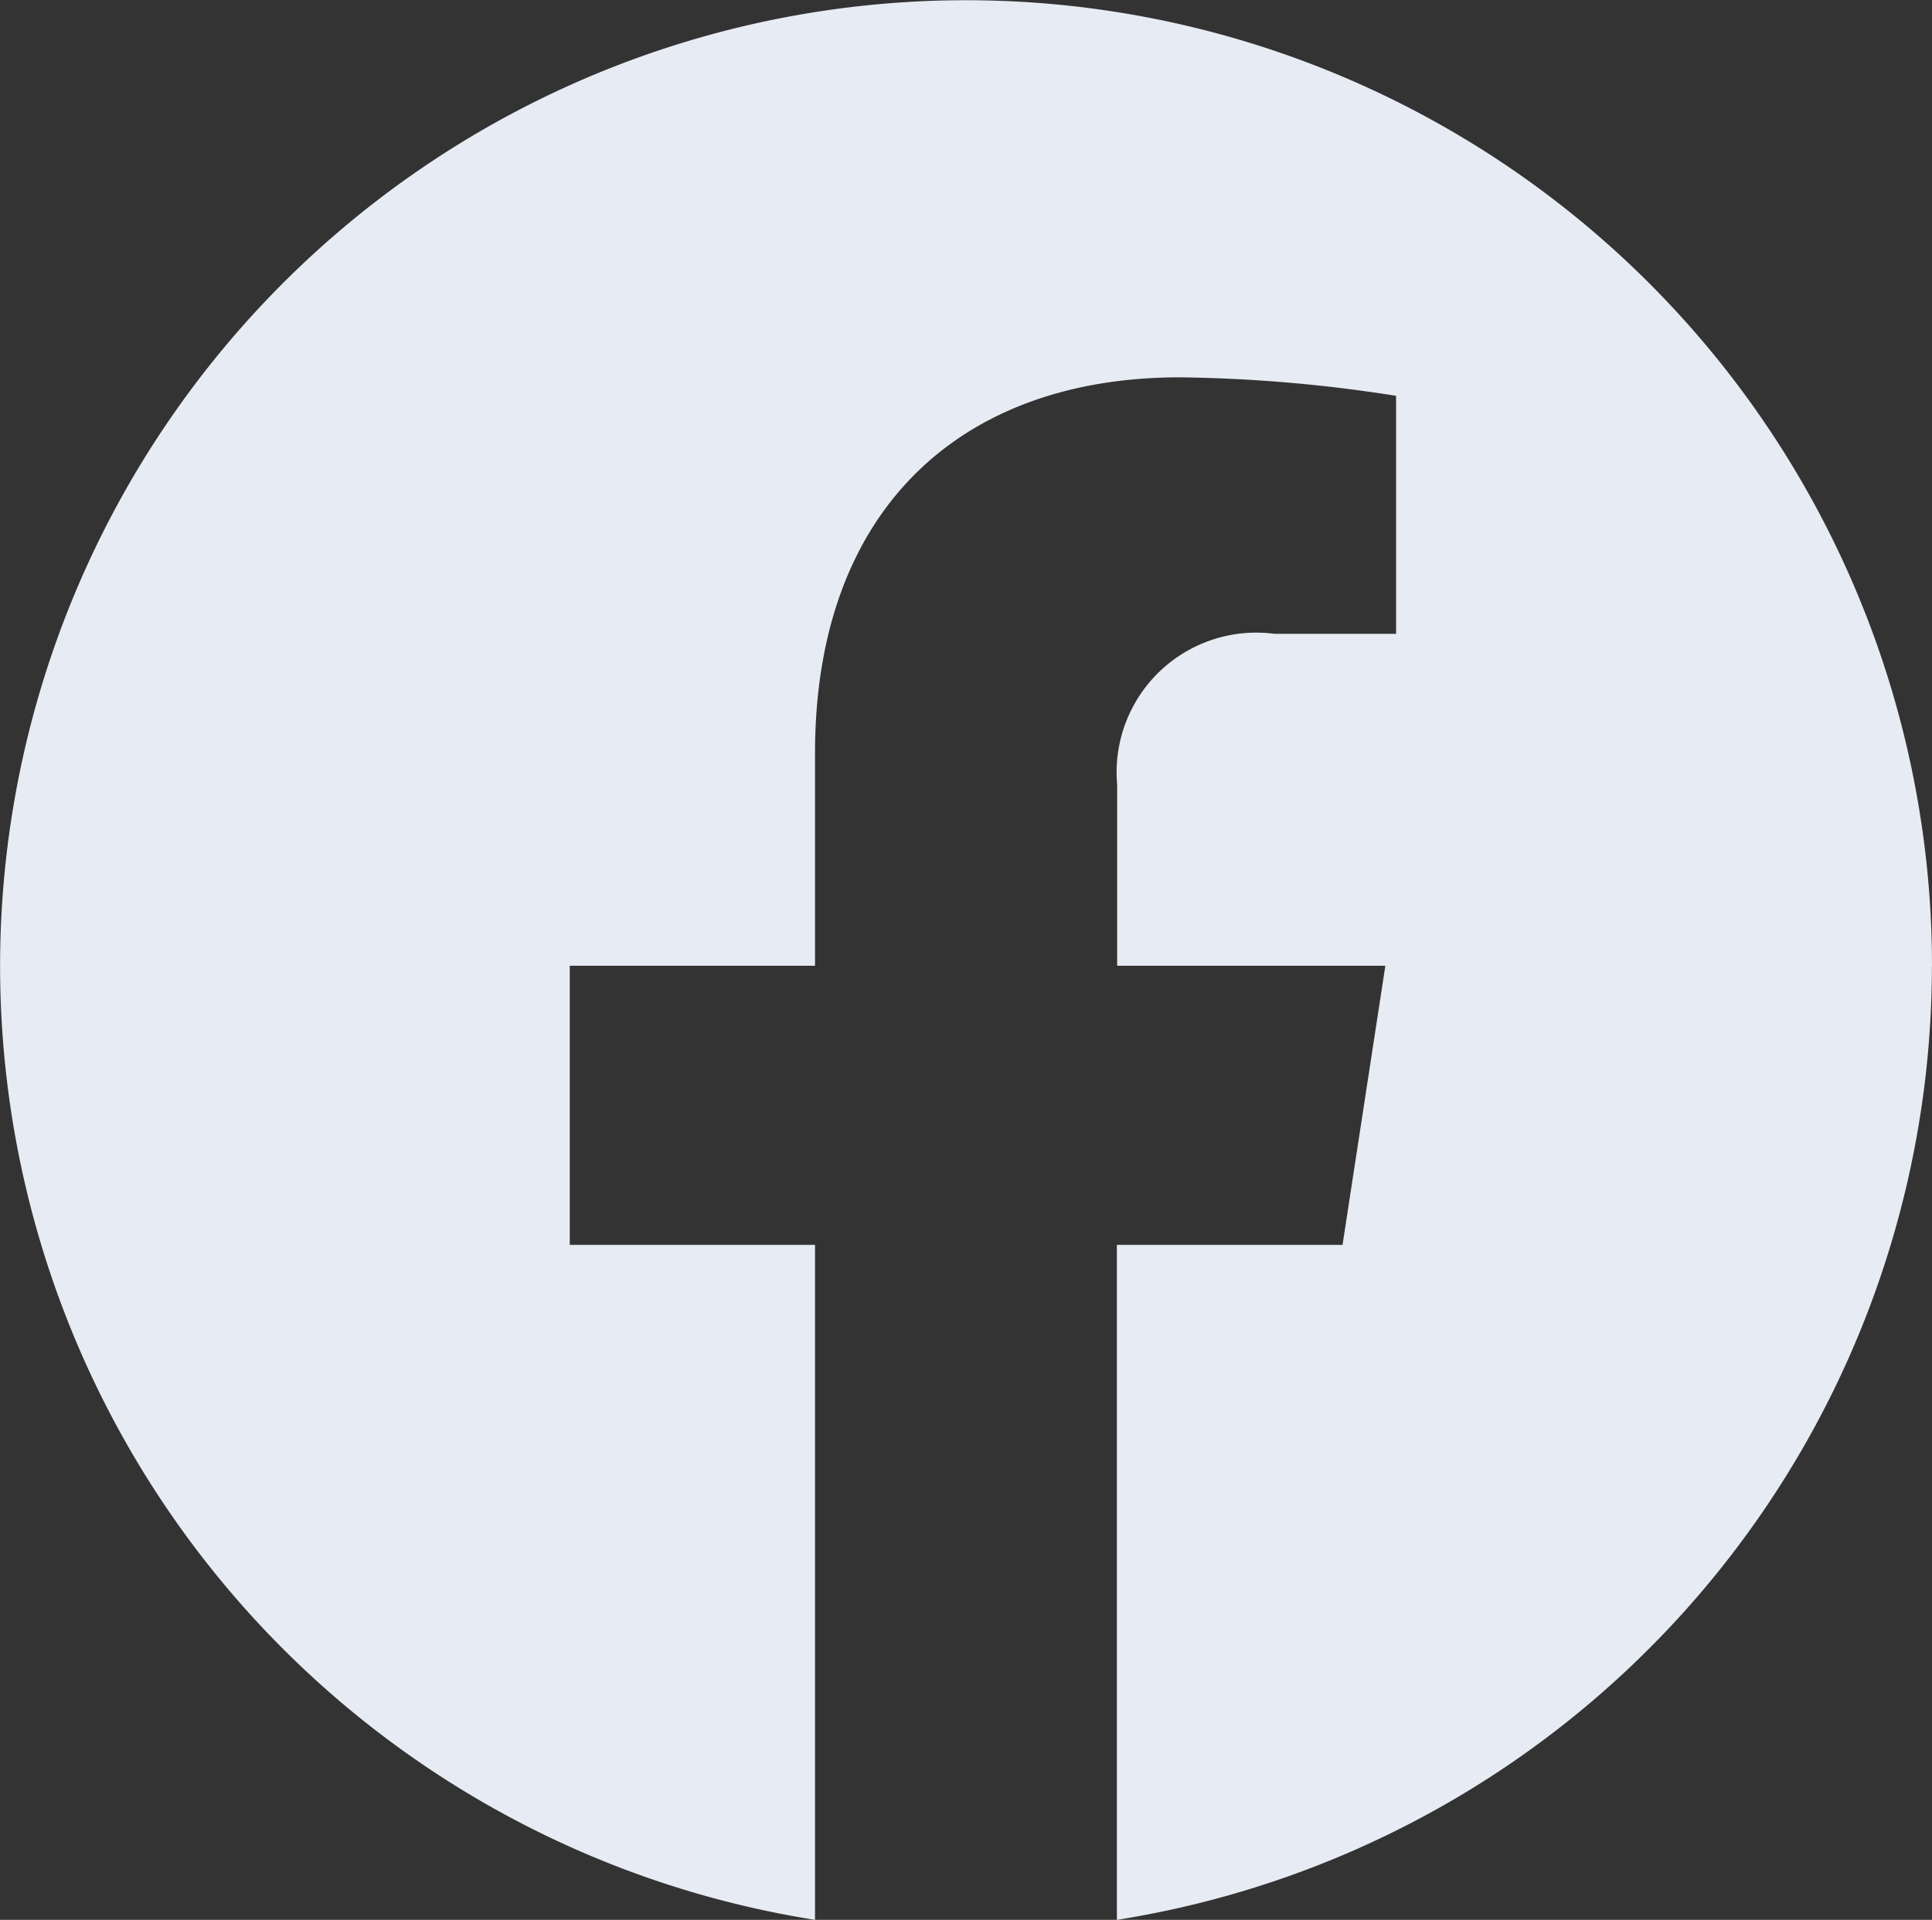
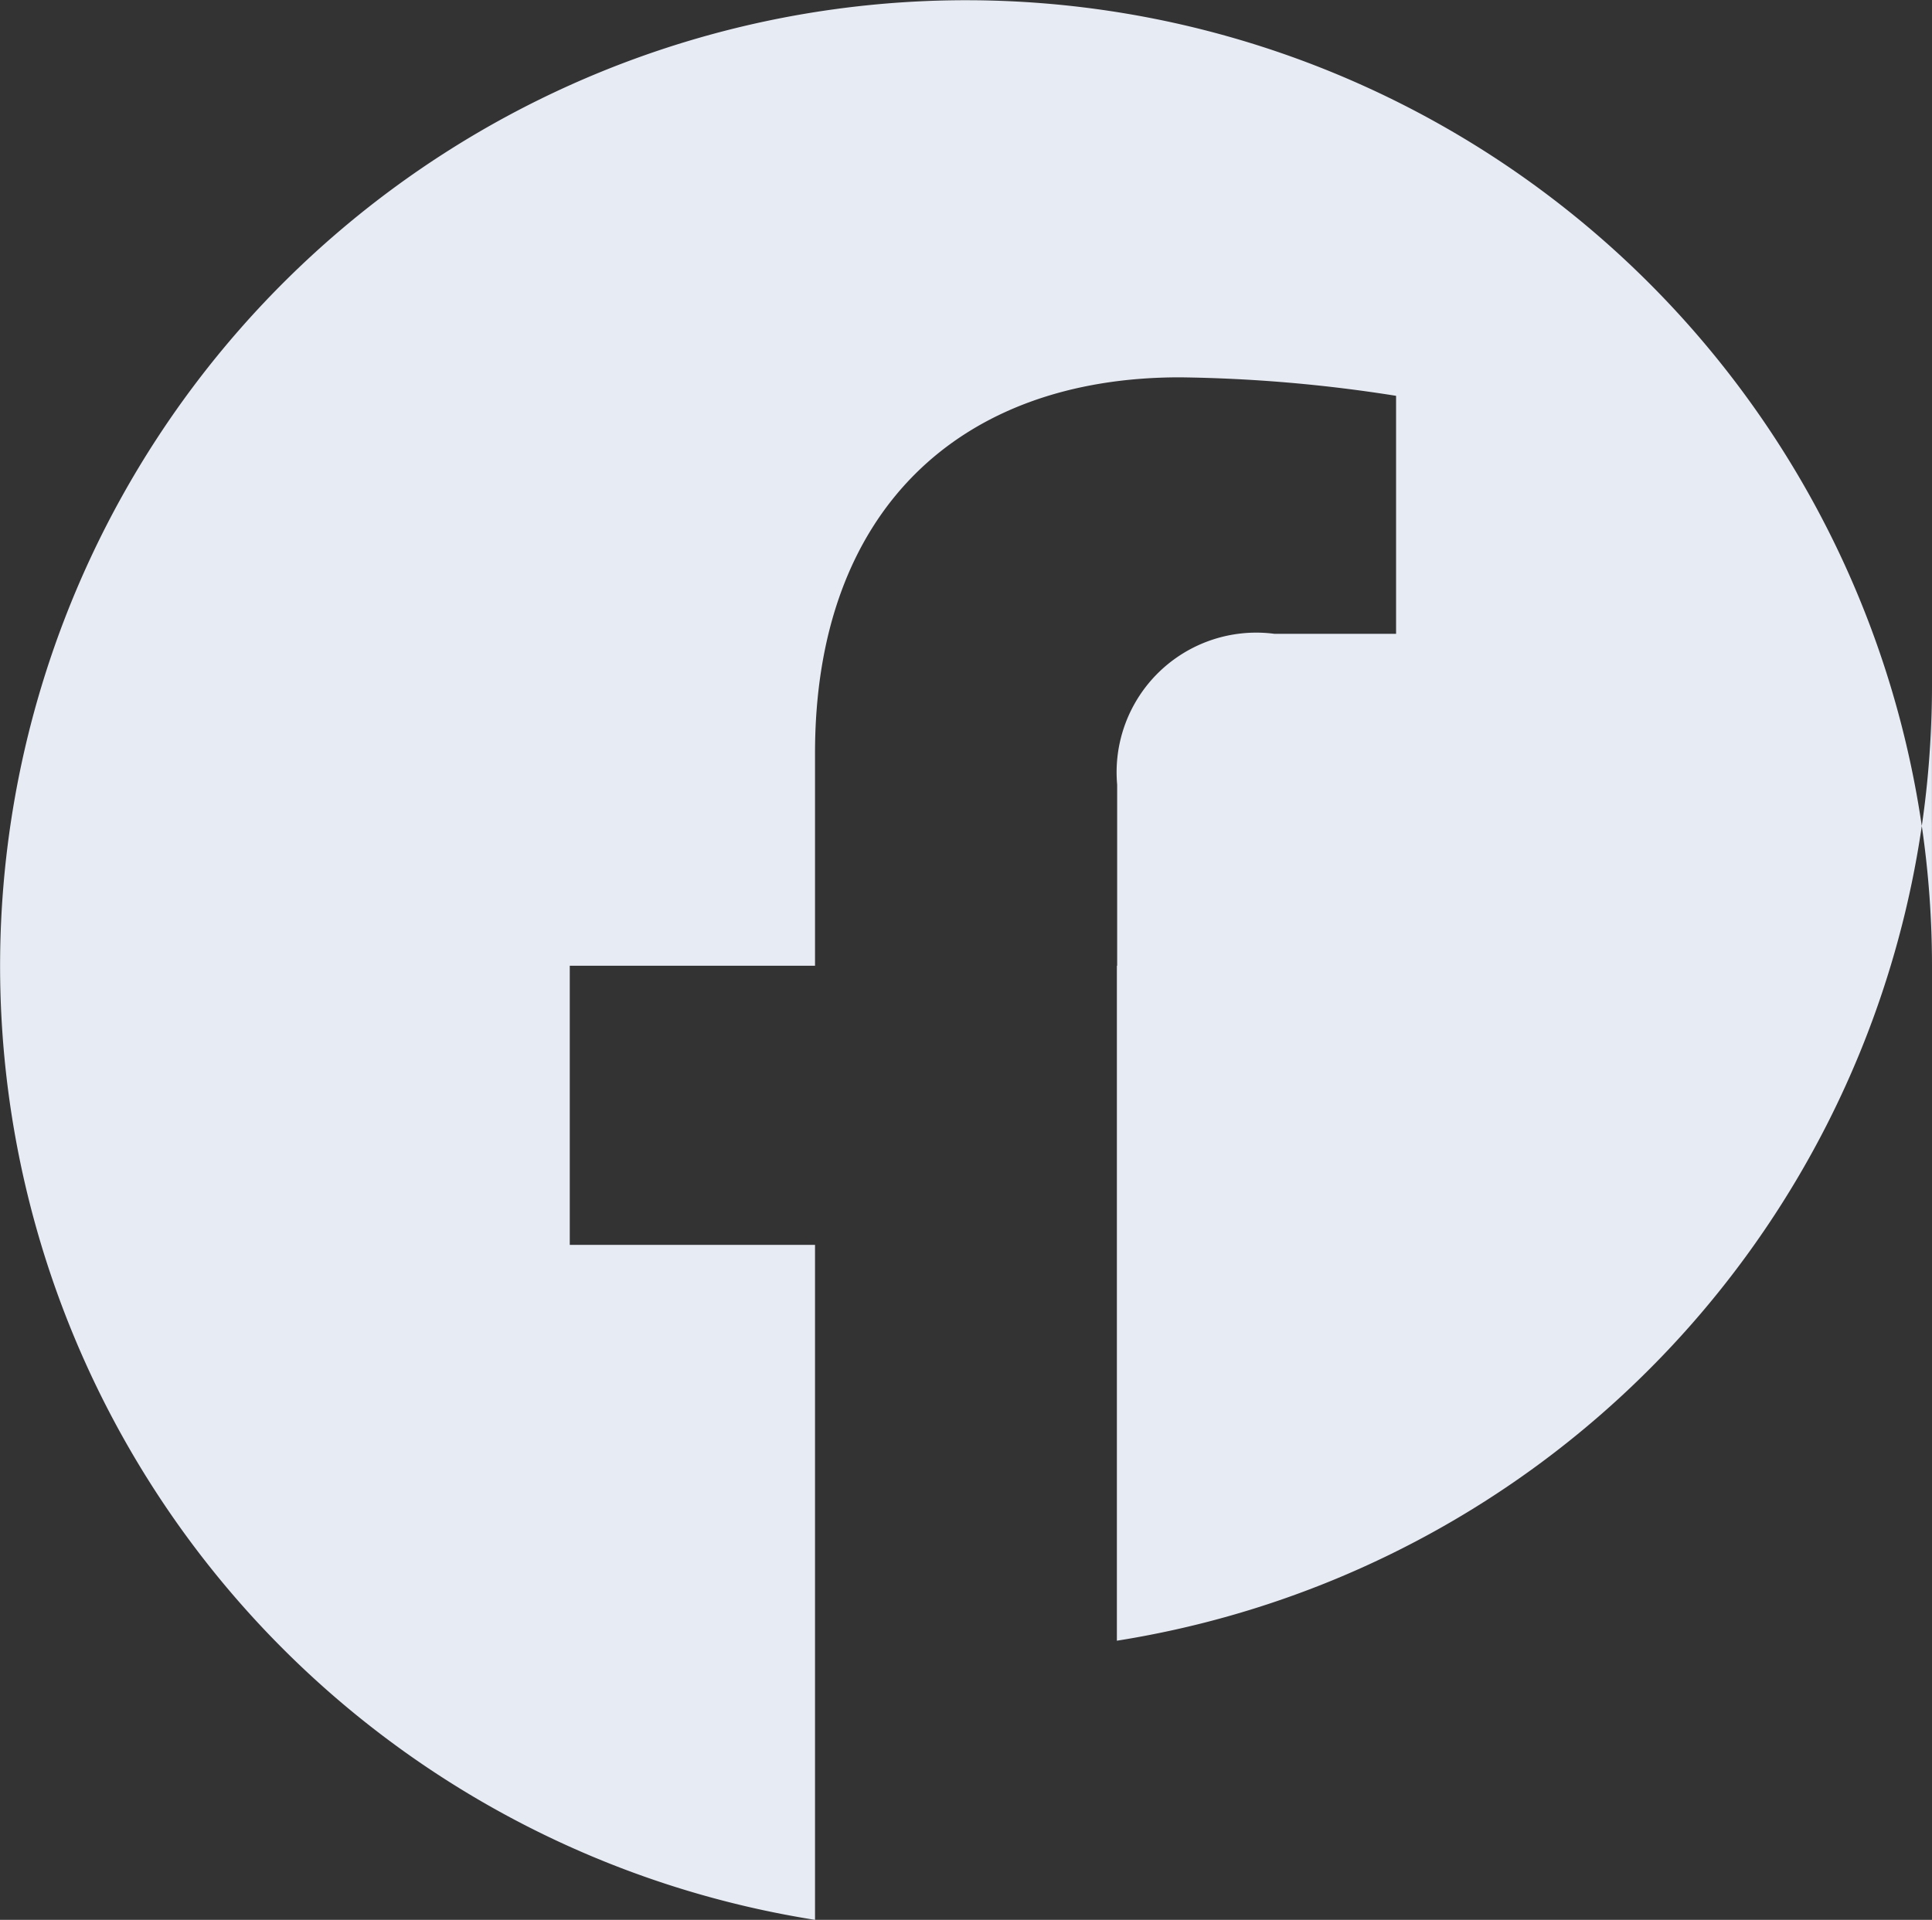
<svg xmlns="http://www.w3.org/2000/svg" width="20.891" height="20.764" viewBox="0 0 20.891 20.764">
  <rect x="0" y="0" width="20.891" height="20.764" fill="#333333" stroke="none" />
  <defs>
    <style>
      .cls-1 {
        fill: #e7ebf4;
      }
    </style>
  </defs>
-   <path id="パス_92094" data-name="パス 92094" class="cls-1" d="M20.891,10.447A10.445,10.445,0,1,0,8.813,20.766v-7.3H6.161V10.447H8.813v-2.3c0-2.618,1.559-4.064,3.945-4.064a16.063,16.063,0,0,1,2.338.2V6.857H13.78a1.51,1.51,0,0,0-1.7,1.631v1.959h2.9l-.463,3.019H12.077v7.3a10.448,10.448,0,0,0,8.813-10.318" transform="translate(0 -0.002)" />
+   <path id="パス_92094" data-name="パス 92094" class="cls-1" d="M20.891,10.447A10.445,10.445,0,1,0,8.813,20.766v-7.3H6.161V10.447H8.813v-2.3c0-2.618,1.559-4.064,3.945-4.064a16.063,16.063,0,0,1,2.338.2V6.857H13.78a1.51,1.51,0,0,0-1.7,1.631v1.959h2.9H12.077v7.3a10.448,10.448,0,0,0,8.813-10.318" transform="translate(0 -0.002)" />
</svg>